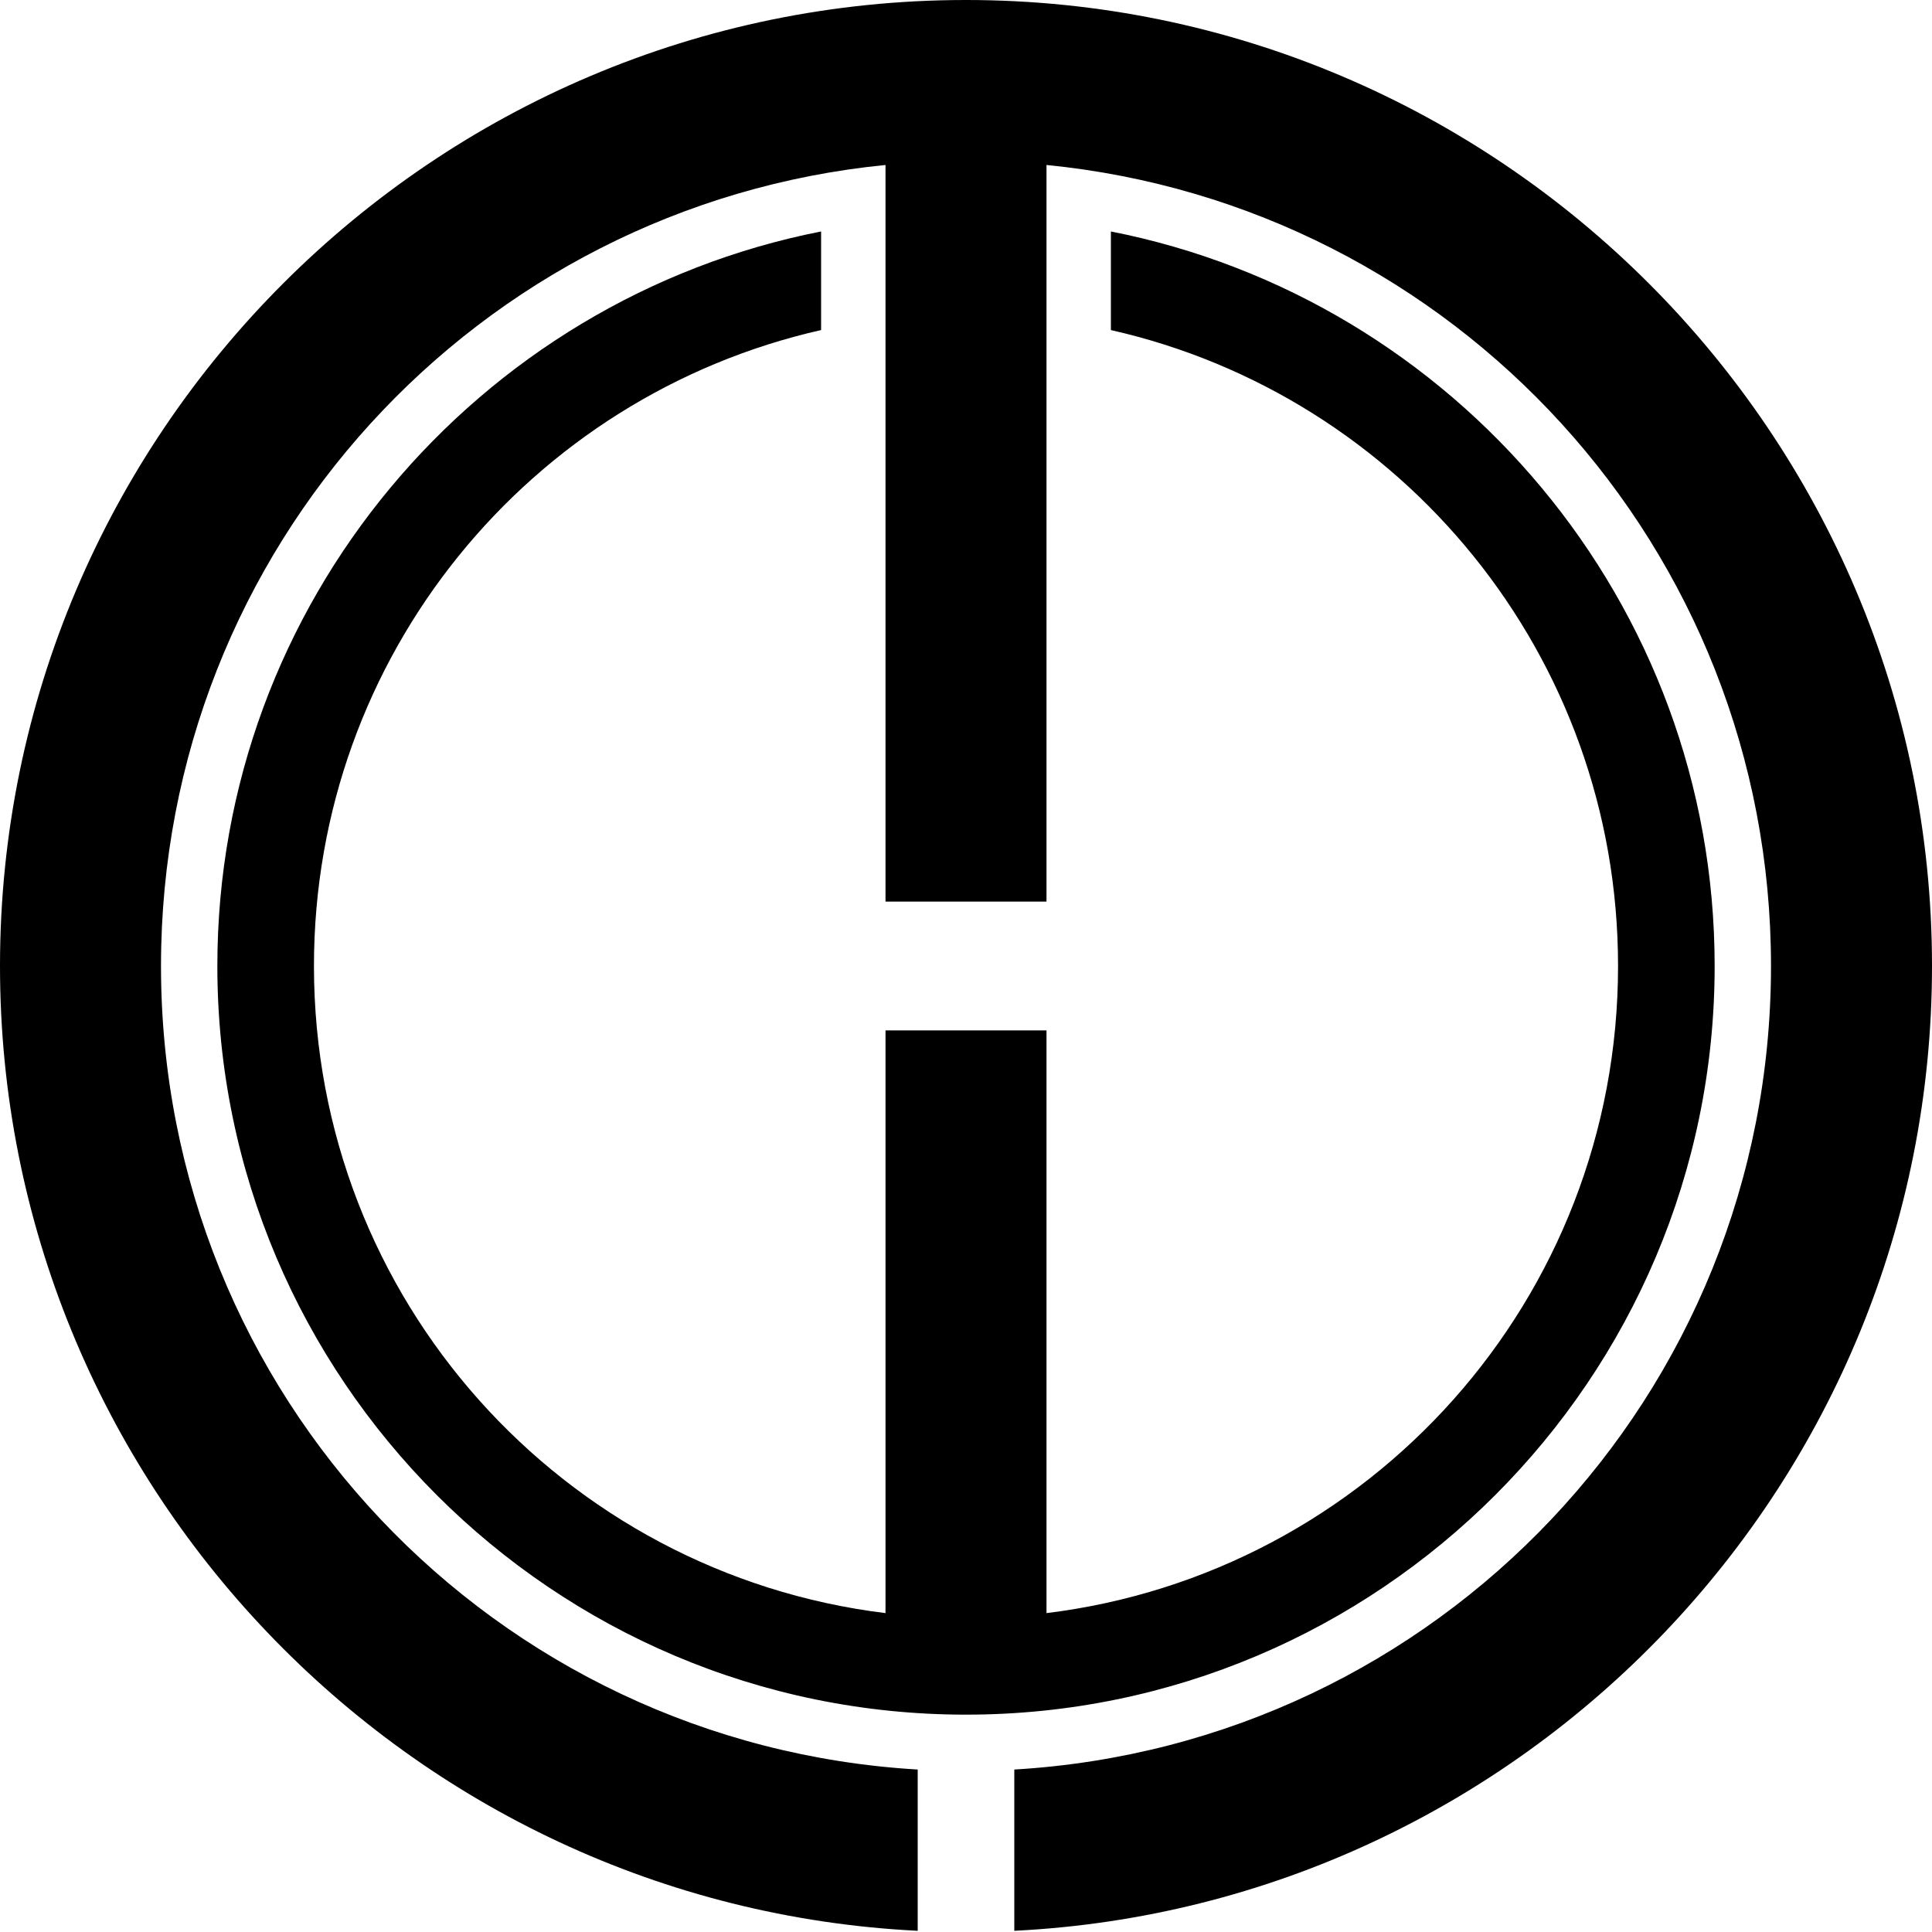
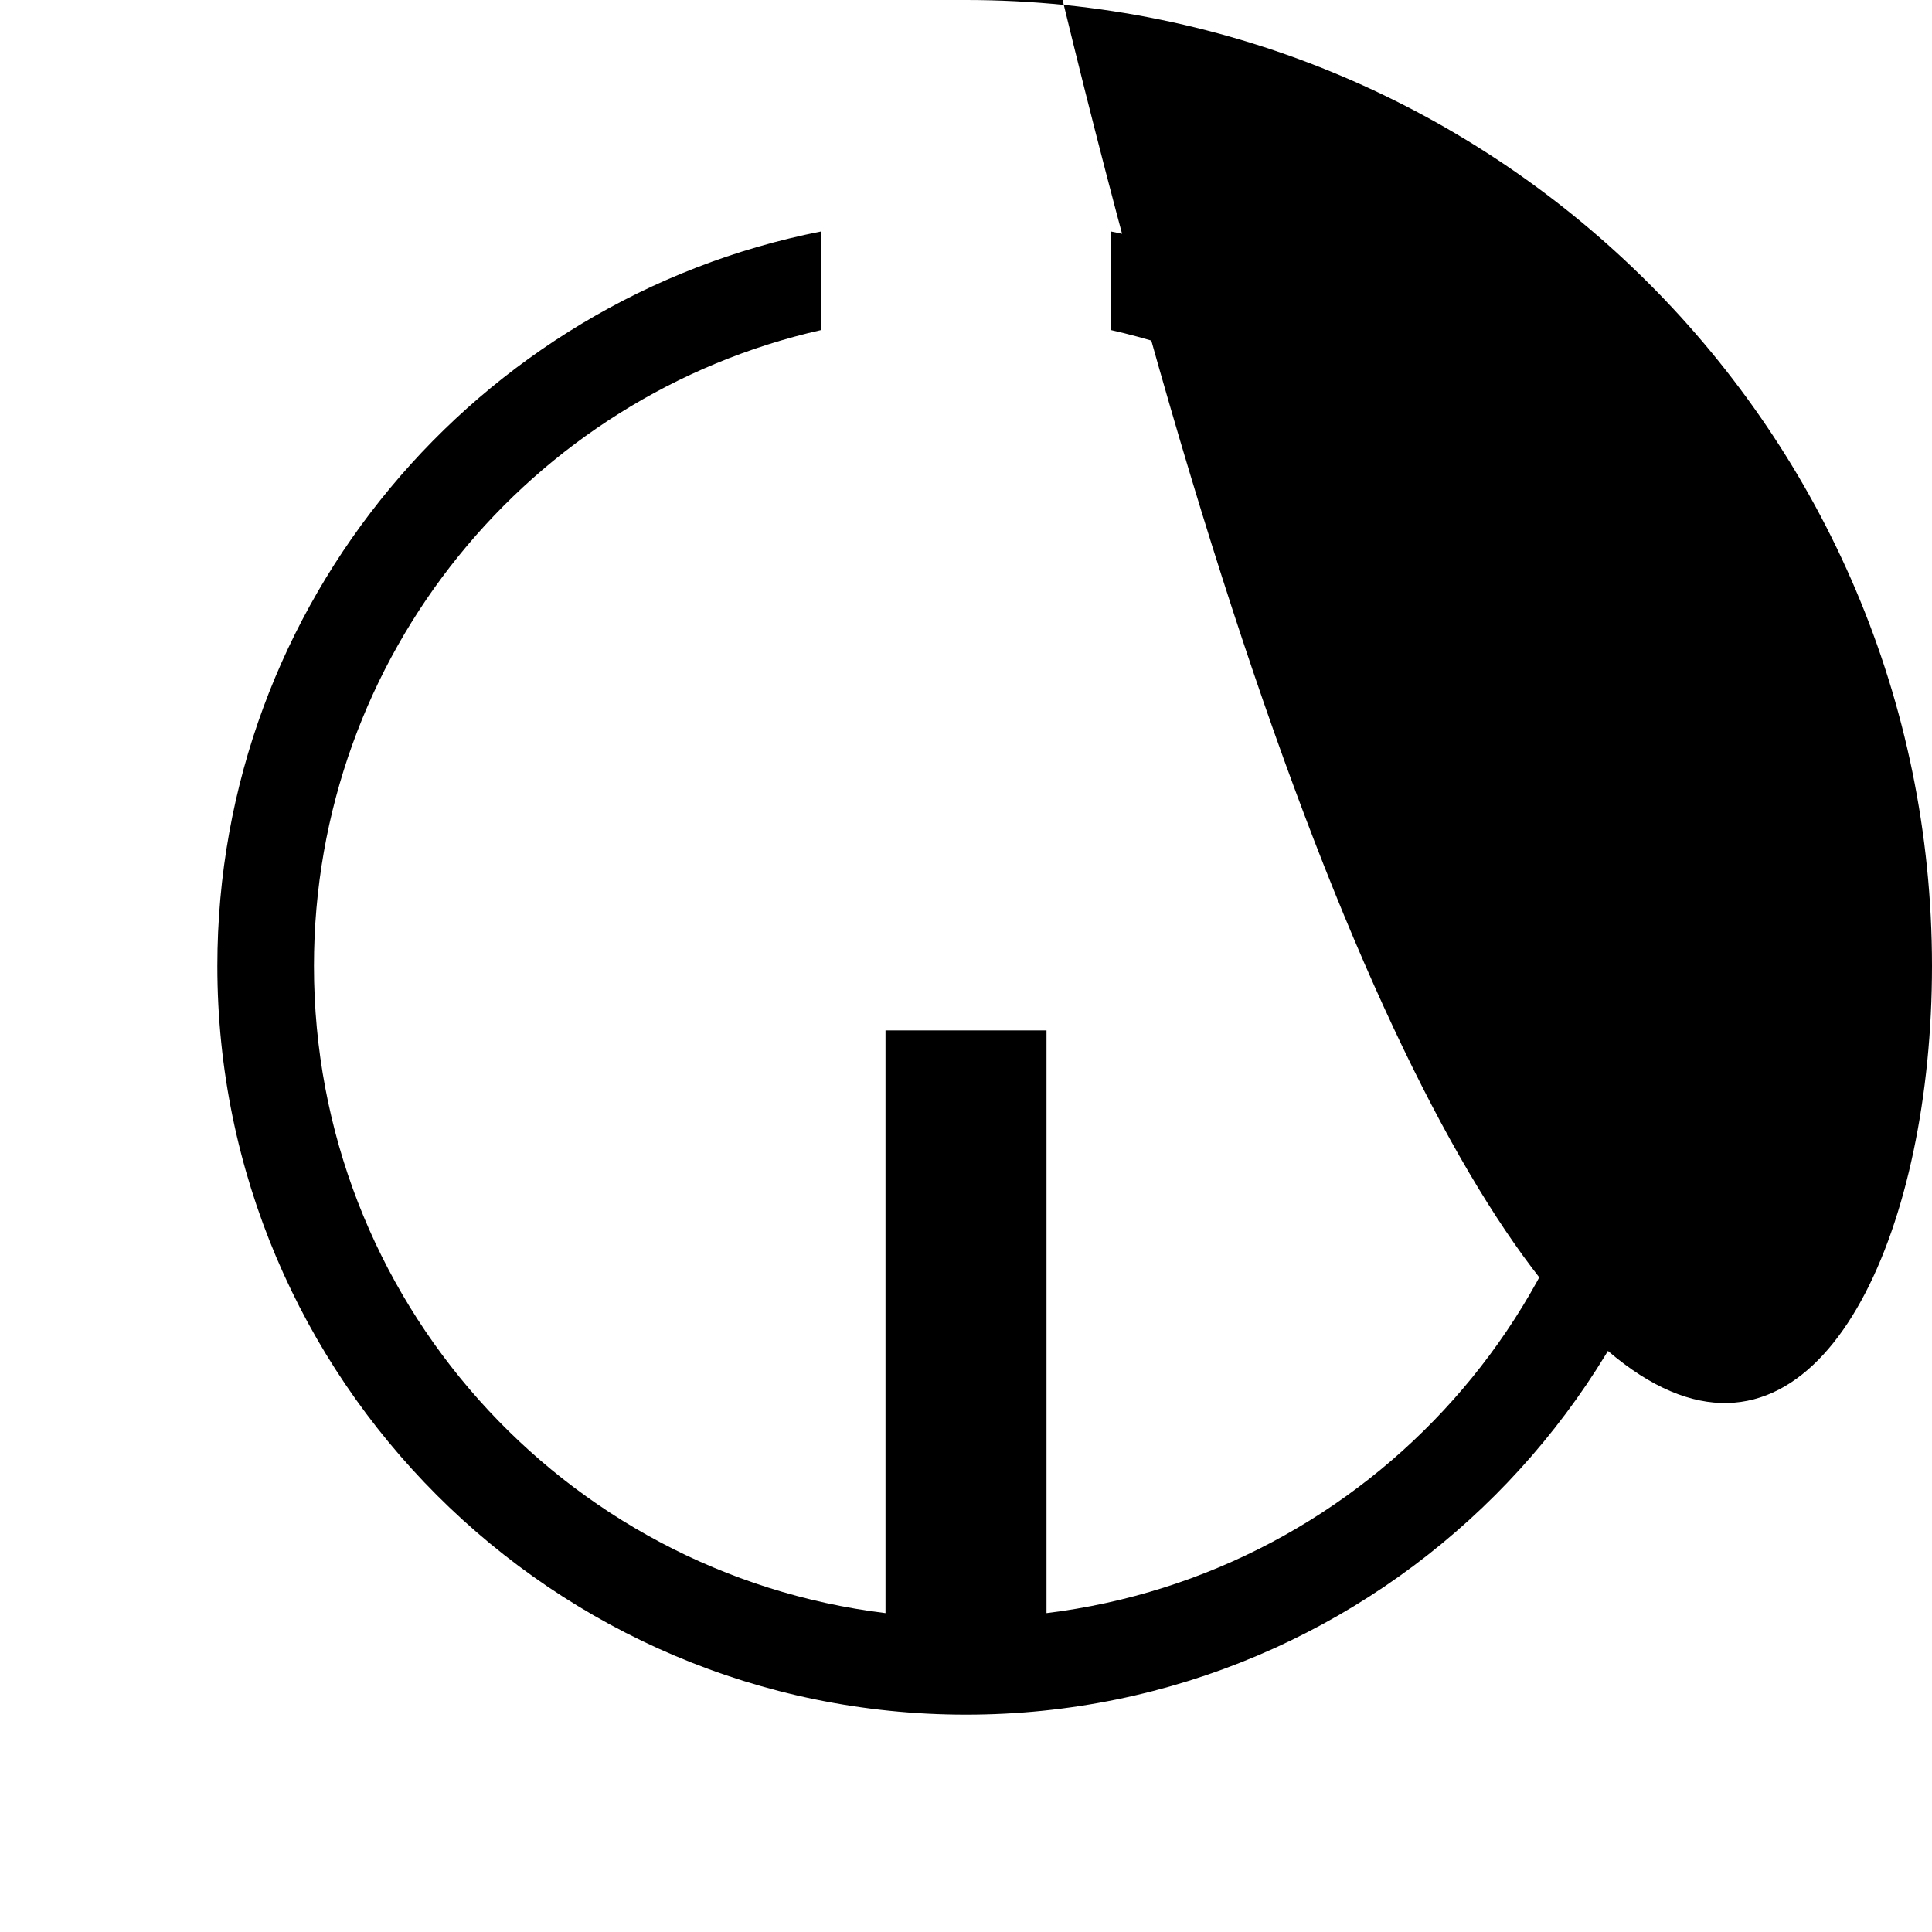
<svg xmlns="http://www.w3.org/2000/svg" xmlns:ns1="http://www.inkscape.org/namespaces/inkscape" xmlns:ns2="http://sodipodi.sourceforge.net/DTD/sodipodi-0.dtd" width="300" height="300" viewBox="0 0 300 300" id="svg4767" version="1.1" ns1:version="0.91 r13725" ns2:docname="5 TAMAKO.svg">
  <defs id="defs4769" />
  <ns2:namedview id="base" pagecolor="#ffffff" bordercolor="#666666" borderopacity="1.0" ns1:pageopacity="0.0" ns1:pageshadow="2" ns1:zoom="1.4" ns1:cx="178.4235" ns1:cy="155.28982" ns1:document-units="px" ns1:current-layer="layer1" showgrid="false" fit-margin-top="0" fit-margin-left="0" fit-margin-right="0" fit-margin-bottom="0" ns1:window-width="1920" ns1:window-height="1001" ns1:window-x="-9" ns1:window-y="-9" ns1:window-maximized="1" units="px" />
  <g ns1:label="レイヤー 1" ns1:groupmode="layer" id="layer1" transform="translate(-290,-400.219)">
-     <path ns1:connector-curvature="0" style="color:#000000;font-style:normal;font-variant:normal;font-weight:normal;font-stretch:normal;font-size:medium;line-height:normal;font-family:sans-serif;text-indent:0;text-align:start;text-decoration:none;text-decoration-line:none;text-decoration-style:solid;text-decoration-color:#000000;letter-spacing:normal;word-spacing:normal;text-transform:none;direction:ltr;block-progression:tb;writing-mode:lr-tb;baseline-shift:baseline;text-anchor:start;white-space:normal;clip-rule:nonzero;display:inline;overflow:visible;visibility:visible;opacity:1;isolation:auto;mix-blend-mode:normal;color-interpolation:sRGB;color-interpolation-filters:linearRGB;solid-color:#000000;solid-opacity:1;fill:#000000;fill-opacity:1;fill-rule:nonzero;stroke:none;stroke-width:15;stroke-linecap:round;stroke-linejoin:round;stroke-miterlimit:4;stroke-dasharray:none;stroke-dashoffset:0;stroke-opacity:1;color-rendering:auto;image-rendering:auto;shape-rendering:auto;text-rendering:auto;enable-background:accumulate" d="m 440,400.219 c -82.695,0 -150,67.305 -150,150 0,80.18 63.275,145.889 142.5,149.813 l 0,-25.041 c -65.672,-3.863 -117.5,-58.107 -117.5,-124.771 0,-64.964 49.216,-118.137 112.5,-124.383 l 0,114.383 25,0 0,-114.383 c 63.284,6.246 112.5,59.419 112.5,124.383 0,66.664 -51.828,120.909 -117.5,124.771 l 0,25.041 C 526.726,696.11 590,630.4 590,550.219 590,467.525 522.695,400.219 440,400.219 Z m -22.5,35.941 c -53.377,10.506 -93.75,57.641 -93.75,114.059 0,64.114 52.136,116.25 116.25,116.25 64.114,0 116.25,-52.136 116.25,-116.25 0,-56.417 -40.373,-103.553 -93.75,-114.059 l 0,15.311 c 45.142,10.205 78.75,50.476 78.75,98.748 0,51.774 -38.662,94.344 -88.75,100.484 l 0,-90.484 -25,0 0,90.484 c -50.088,-6.14 -88.75,-48.71 -88.75,-100.484 0,-48.272 33.608,-88.543 78.75,-98.748 l 0,-15.311 z" id="path2838-7-4-1-9" />
+     <path ns1:connector-curvature="0" style="color:#000000;font-style:normal;font-variant:normal;font-weight:normal;font-stretch:normal;font-size:medium;line-height:normal;font-family:sans-serif;text-indent:0;text-align:start;text-decoration:none;text-decoration-line:none;text-decoration-style:solid;text-decoration-color:#000000;letter-spacing:normal;word-spacing:normal;text-transform:none;direction:ltr;block-progression:tb;writing-mode:lr-tb;baseline-shift:baseline;text-anchor:start;white-space:normal;clip-rule:nonzero;display:inline;overflow:visible;visibility:visible;opacity:1;isolation:auto;mix-blend-mode:normal;color-interpolation:sRGB;color-interpolation-filters:linearRGB;solid-color:#000000;solid-opacity:1;fill:#000000;fill-opacity:1;fill-rule:nonzero;stroke:none;stroke-width:15;stroke-linecap:round;stroke-linejoin:round;stroke-miterlimit:4;stroke-dasharray:none;stroke-dashoffset:0;stroke-opacity:1;color-rendering:auto;image-rendering:auto;shape-rendering:auto;text-rendering:auto;enable-background:accumulate" d="m 440,400.219 l 0,-25.041 c -65.672,-3.863 -117.5,-58.107 -117.5,-124.771 0,-64.964 49.216,-118.137 112.5,-124.383 l 0,114.383 25,0 0,-114.383 c 63.284,6.246 112.5,59.419 112.5,124.383 0,66.664 -51.828,120.909 -117.5,124.771 l 0,25.041 C 526.726,696.11 590,630.4 590,550.219 590,467.525 522.695,400.219 440,400.219 Z m -22.5,35.941 c -53.377,10.506 -93.75,57.641 -93.75,114.059 0,64.114 52.136,116.25 116.25,116.25 64.114,0 116.25,-52.136 116.25,-116.25 0,-56.417 -40.373,-103.553 -93.75,-114.059 l 0,15.311 c 45.142,10.205 78.75,50.476 78.75,98.748 0,51.774 -38.662,94.344 -88.75,100.484 l 0,-90.484 -25,0 0,90.484 c -50.088,-6.14 -88.75,-48.71 -88.75,-100.484 0,-48.272 33.608,-88.543 78.75,-98.748 l 0,-15.311 z" id="path2838-7-4-1-9" />
  </g>
</svg>